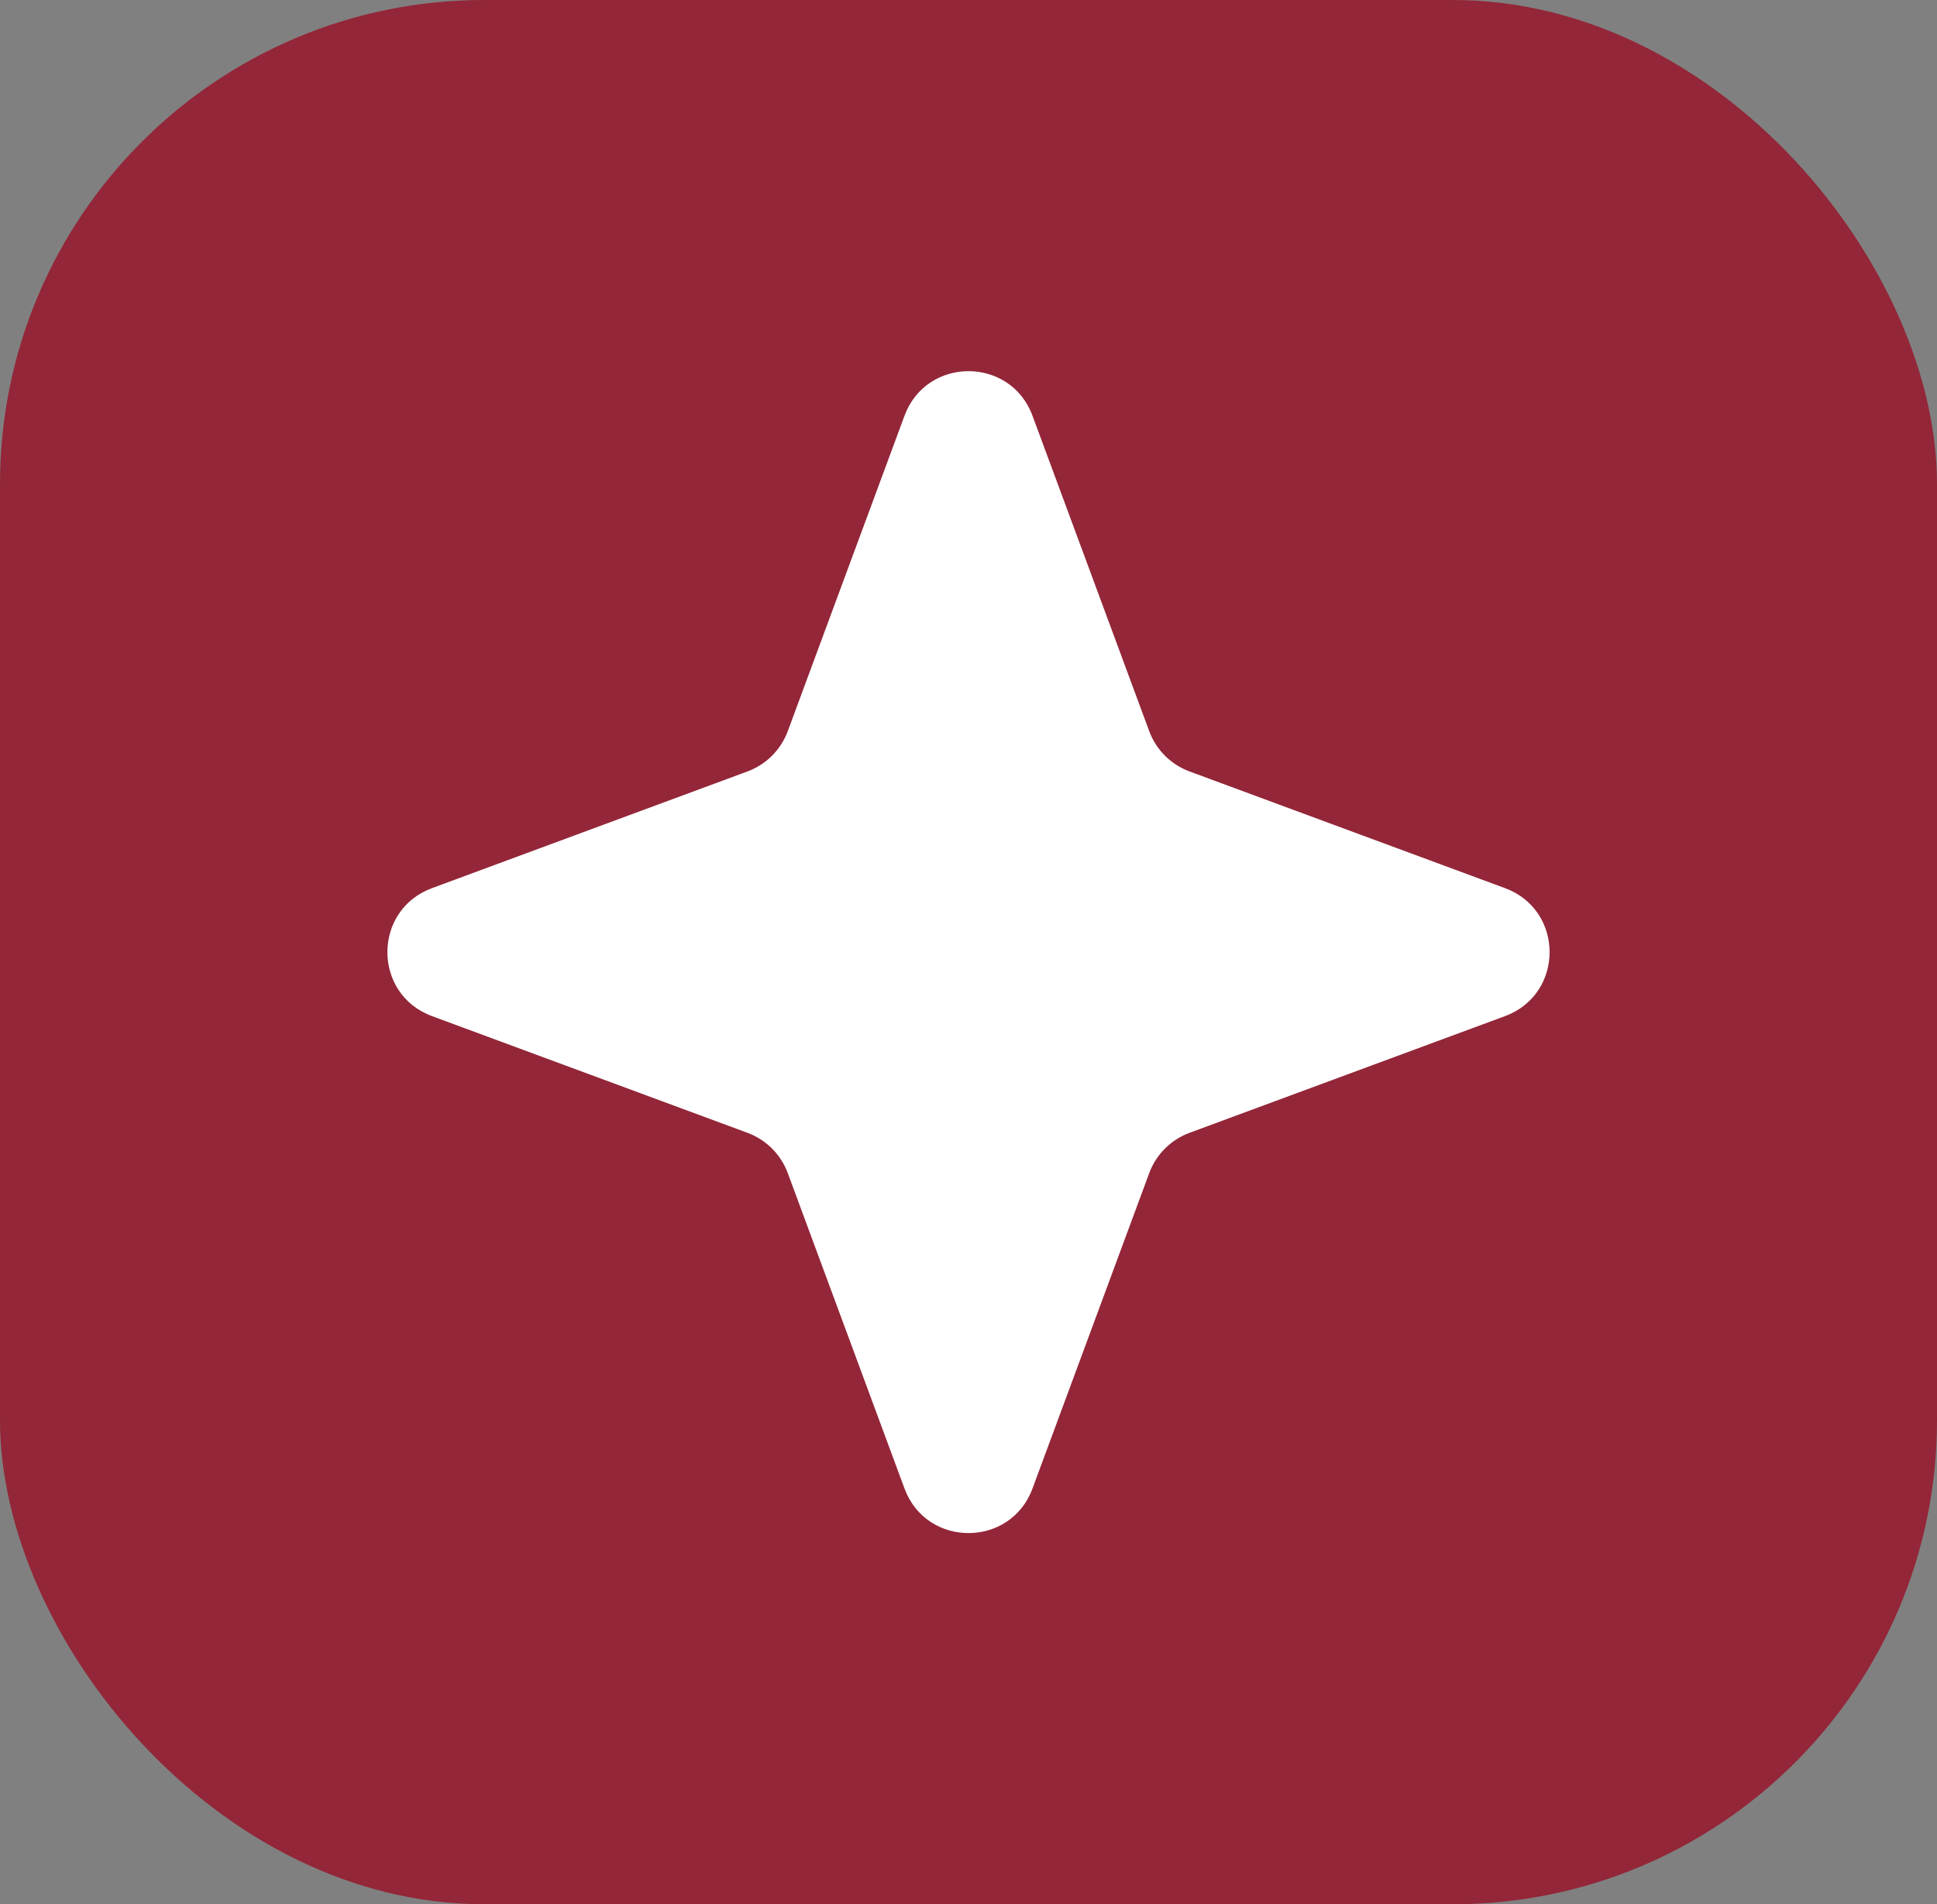
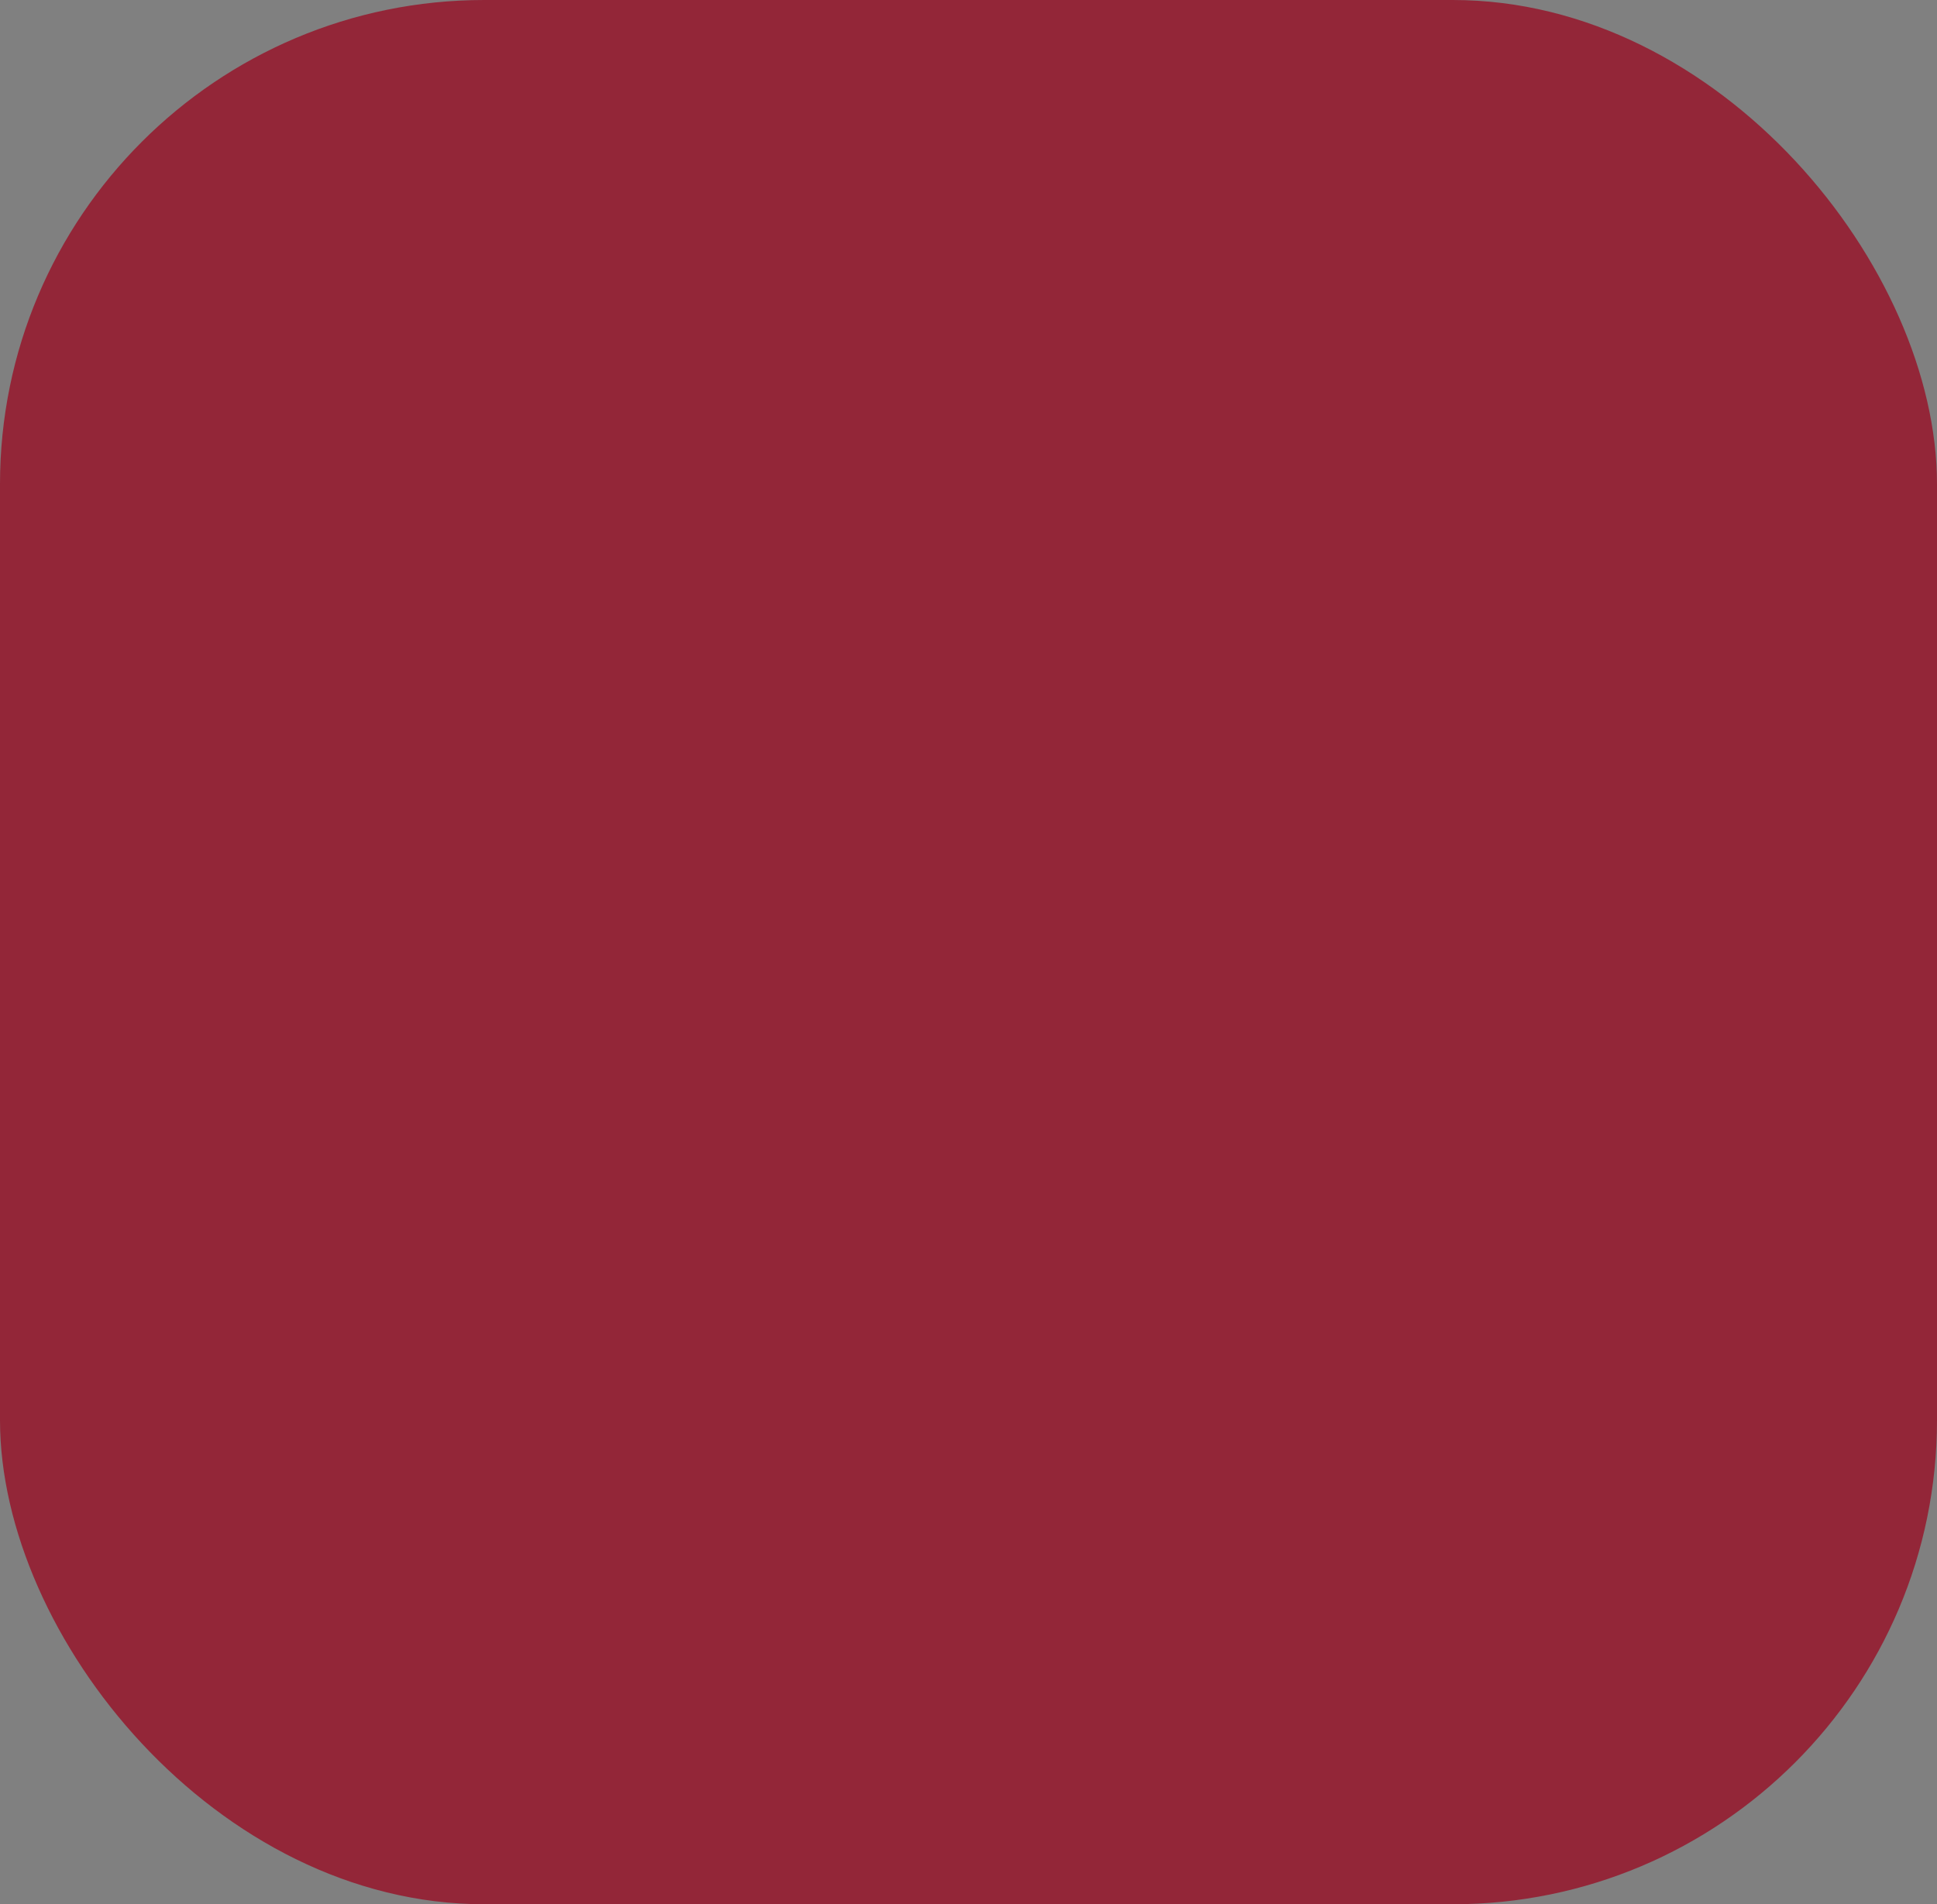
<svg xmlns="http://www.w3.org/2000/svg" width="60" height="59" viewBox="0 0 60 59" fill="none">
  <rect x="0" y="0" width="60" height="59" fill="#808080" stroke="none" />
  <rect width="60" height="59" rx="15" fill="#932638" />
-   <path d="M28.018 12.88C28.699 11.04 31.301 11.04 31.982 12.88L35.598 22.653C35.812 23.232 36.268 23.688 36.847 23.902L46.62 27.518C48.46 28.199 48.46 30.801 46.62 31.482L36.847 35.098C36.268 35.312 35.812 35.768 35.598 36.347L31.982 46.12C31.301 47.96 28.699 47.96 28.018 46.12L24.402 36.347C24.188 35.768 23.732 35.312 23.153 35.098L13.38 31.482C11.54 30.801 11.54 28.199 13.38 27.518L23.153 23.902C23.732 23.688 24.188 23.232 24.402 22.653L28.018 12.88Z" fill="white" />
</svg>